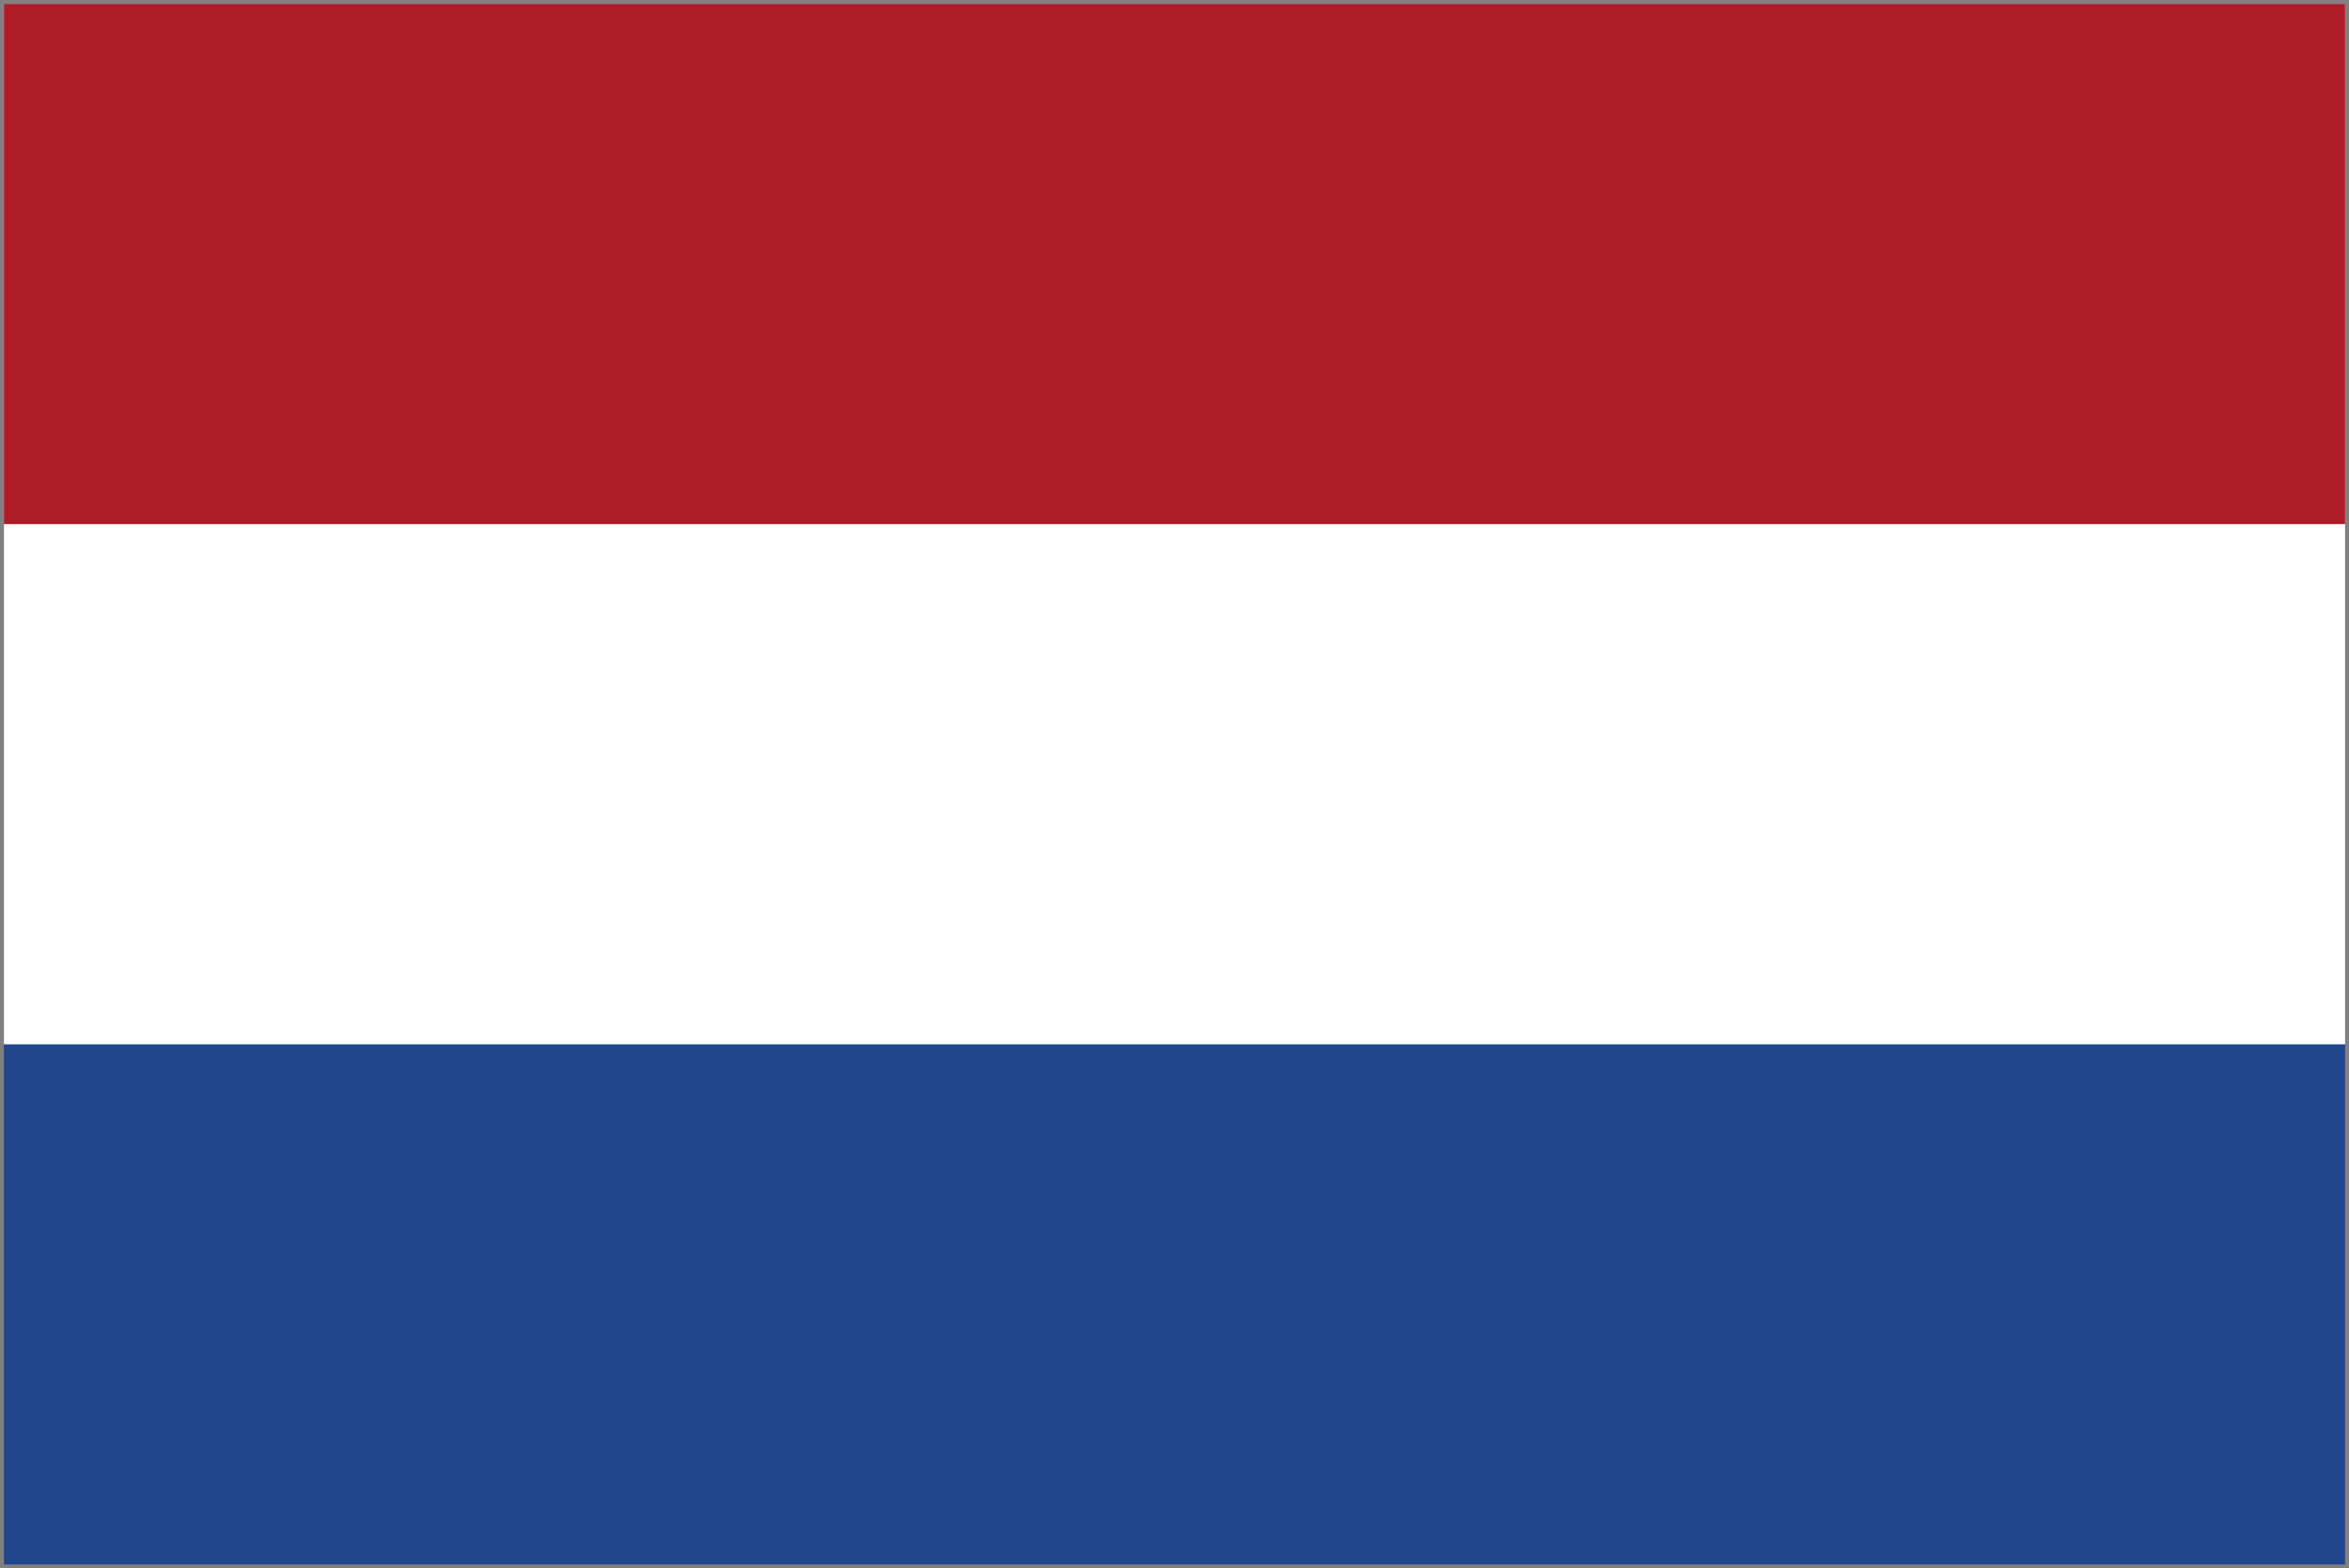
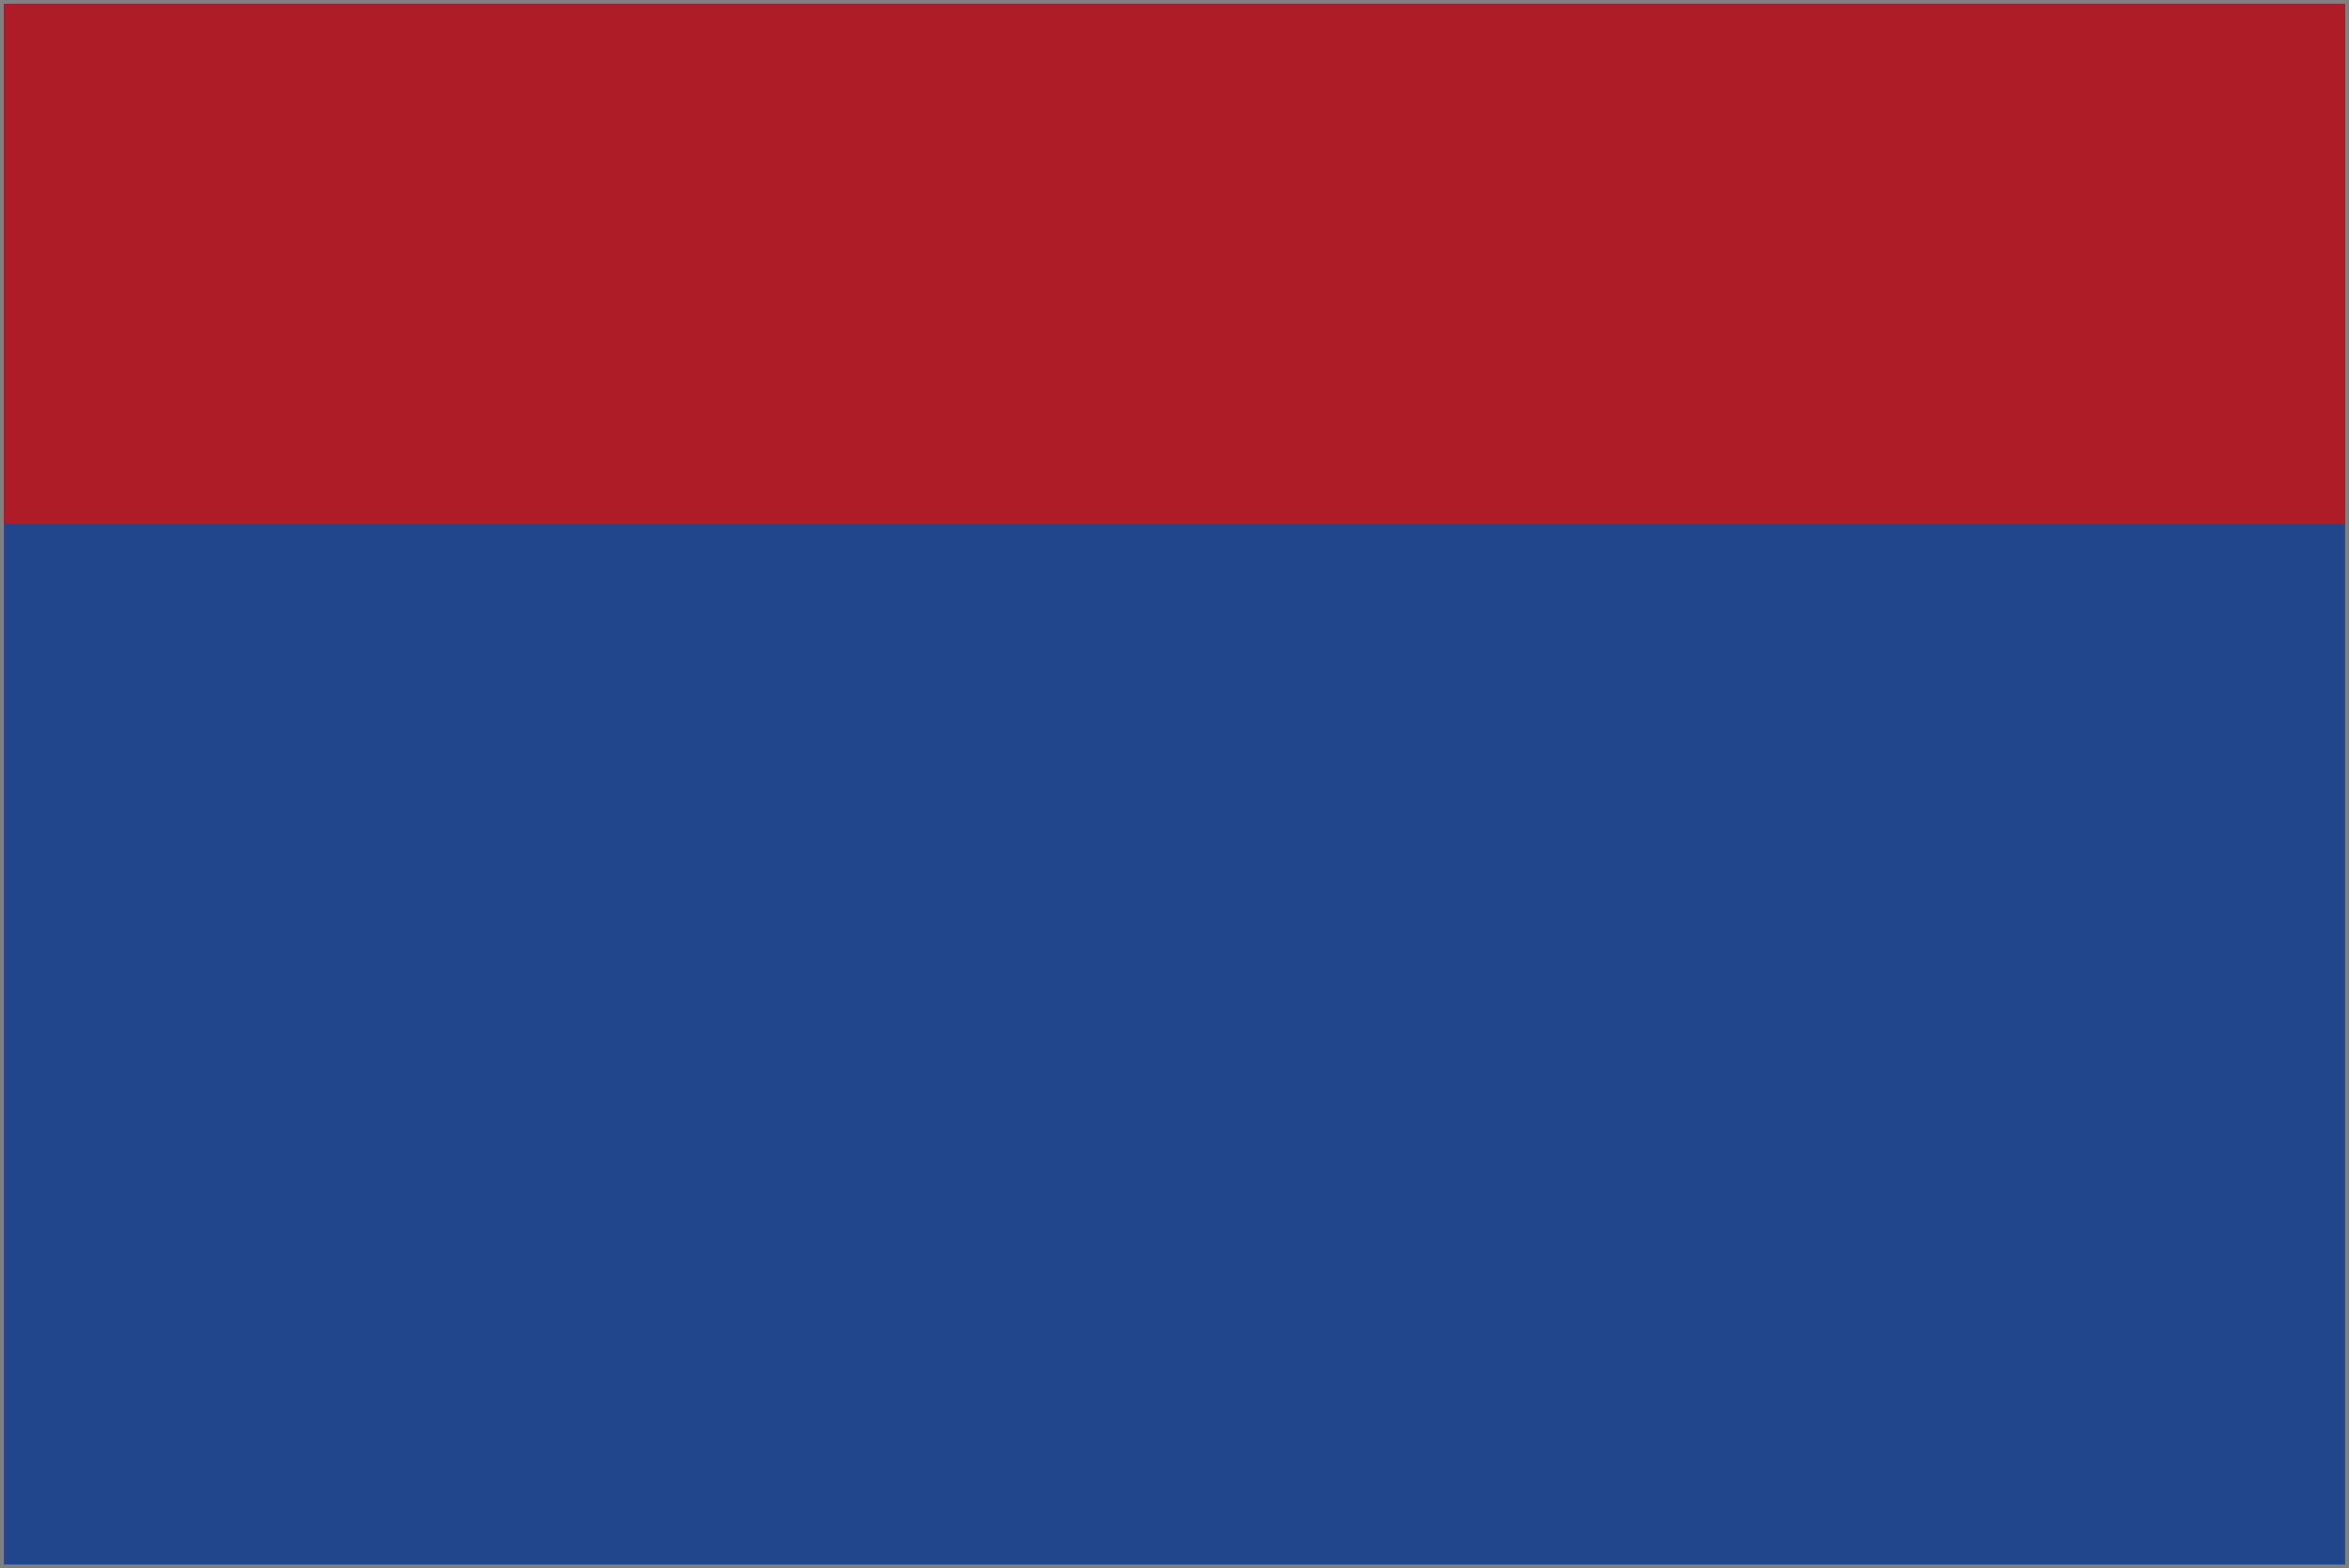
<svg xmlns="http://www.w3.org/2000/svg" width="301px" height="201px" viewBox="0 0 301 201" version="1.1">
  <rect x="0" y="0" width="301" height="201" fill="#808080" stroke="none" />
  <title>netherlands-flag</title>
  <desc>Created with Sketch.</desc>
  <g id="Page-1" stroke="none" stroke-width="1" fill="none" fill-rule="evenodd">
    <g id="netherlands-flag" fill-rule="nonzero">
      <rect id="_x33_" fill="#21468B" x="0.5" y="0.5" width="300" height="200" />
-       <rect id="_x32_" fill="#FFFFFF" x="0.5" y="0.5" width="300" height="133.333" />
      <rect id="_x31_" fill="#AE1C28" x="0.5" y="0.5" width="300" height="66.667" />
    </g>
  </g>
</svg>